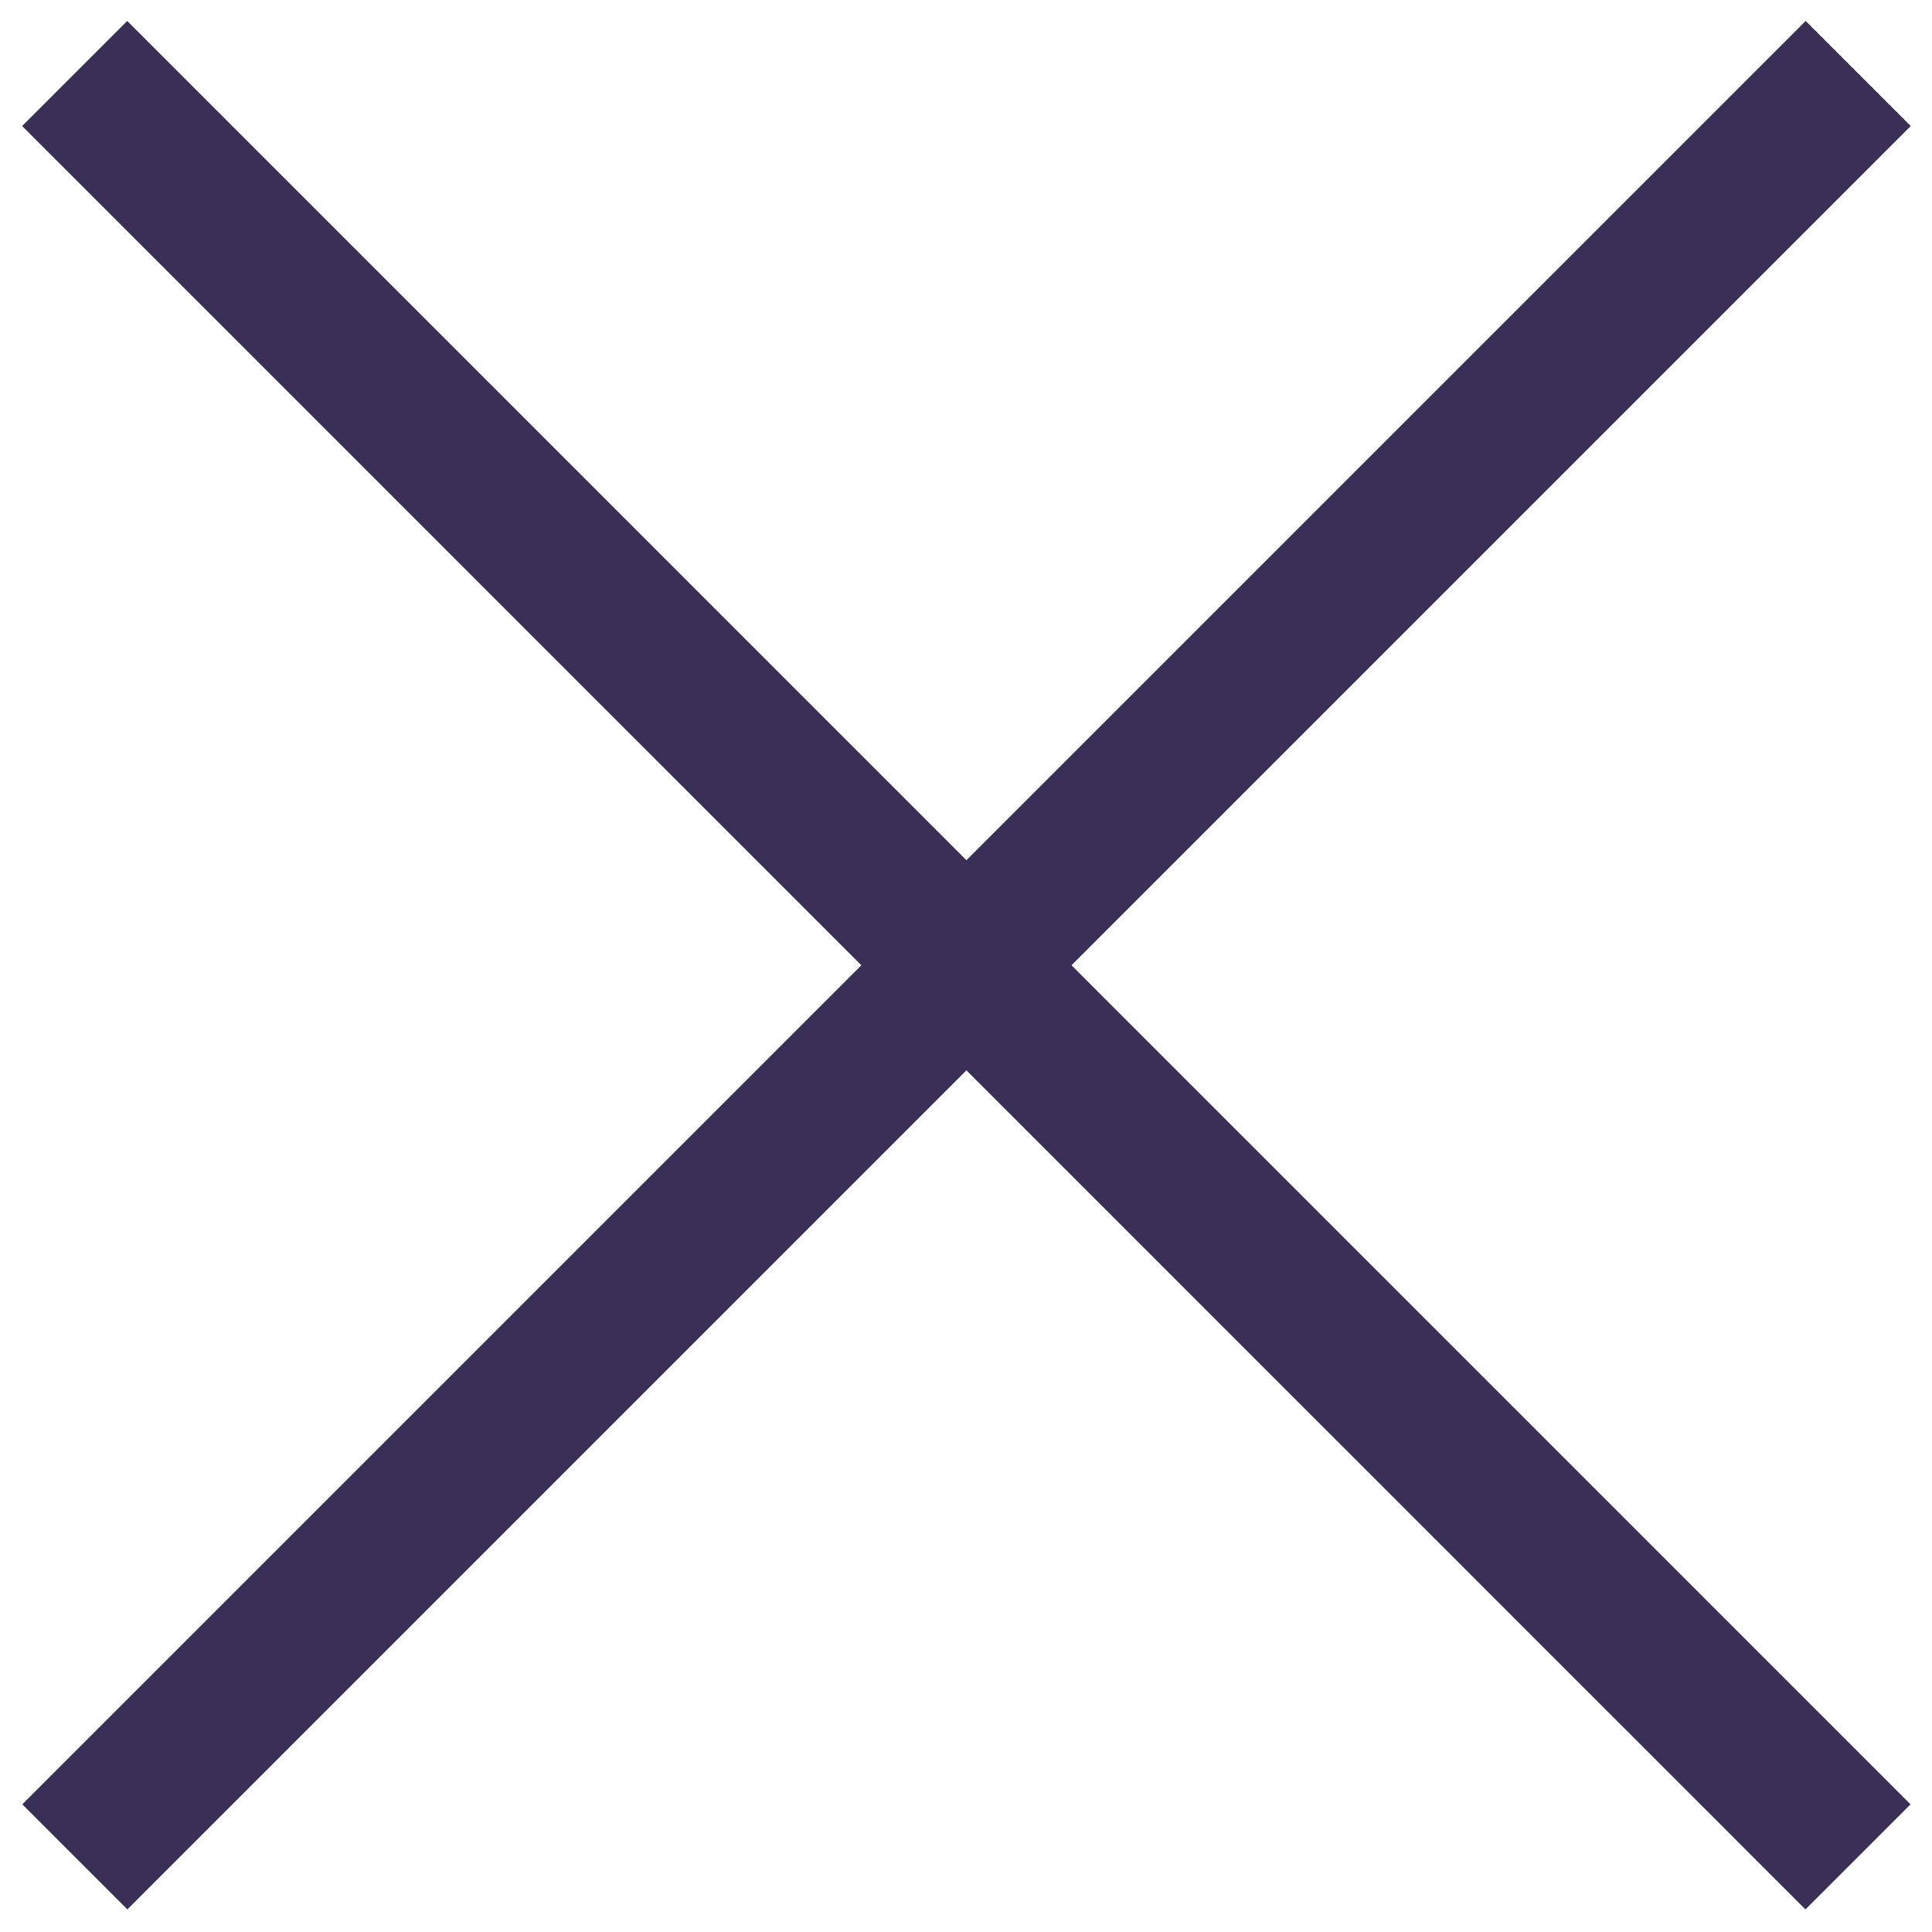
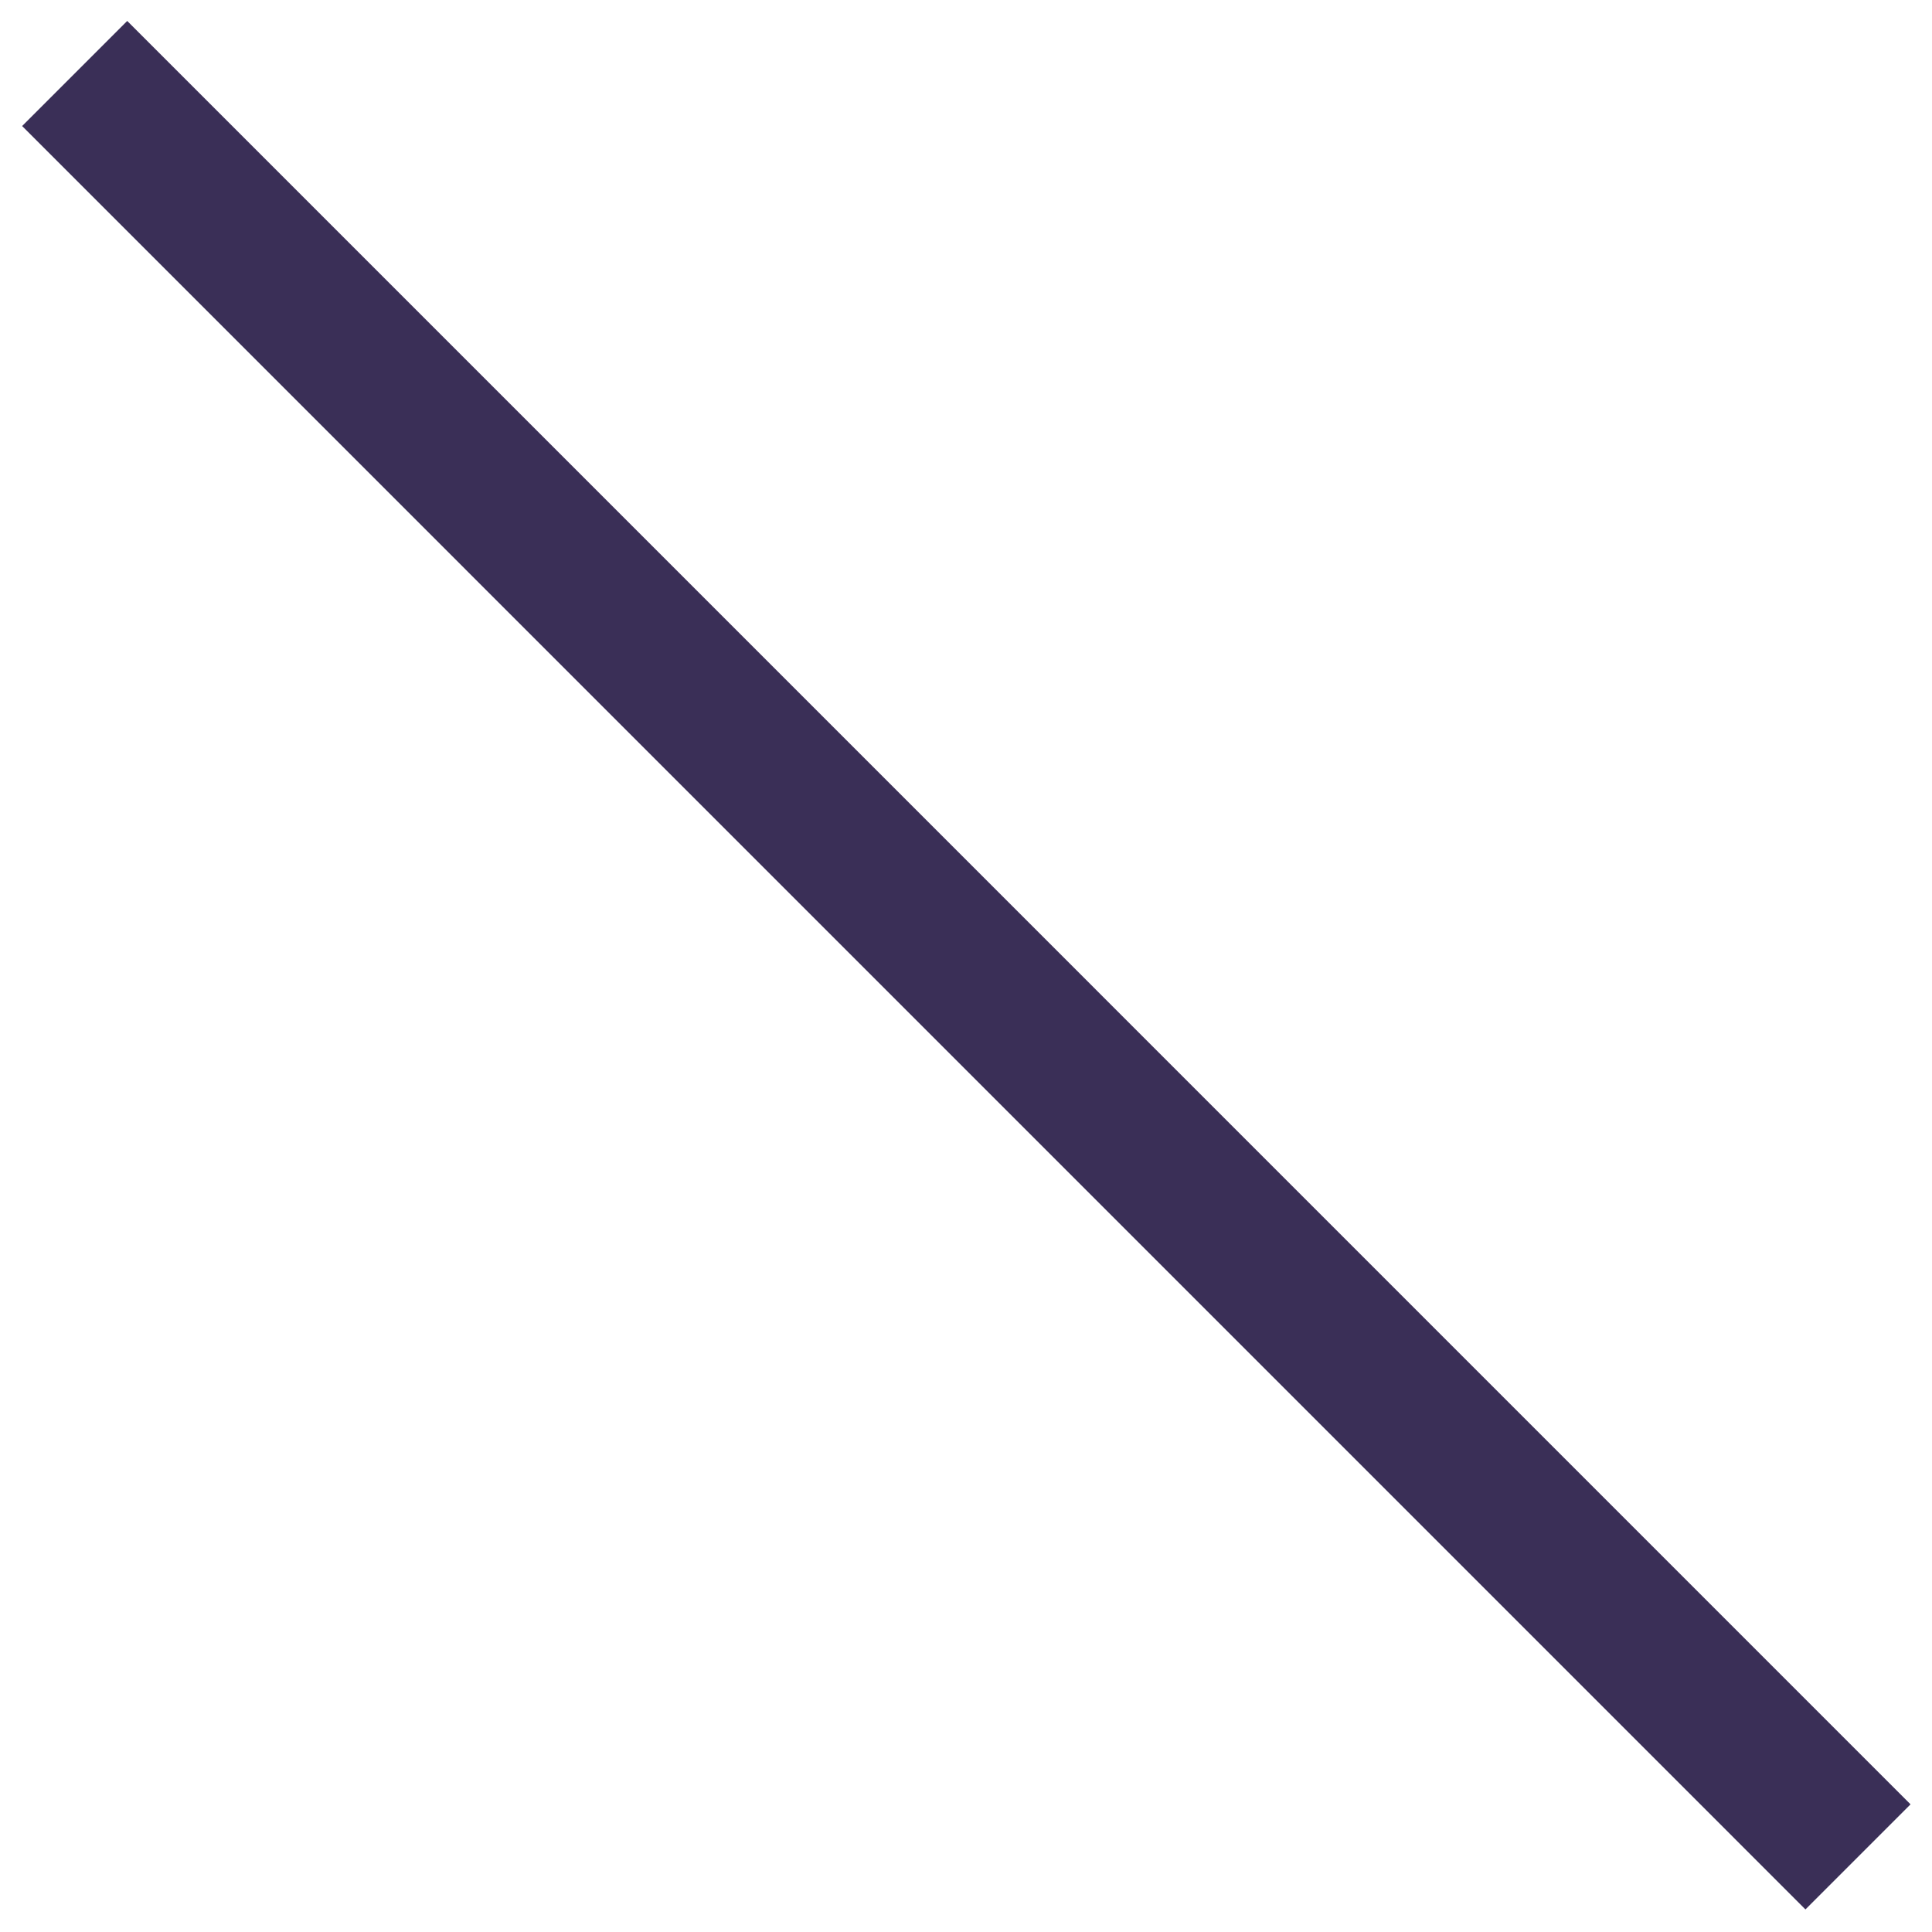
<svg xmlns="http://www.w3.org/2000/svg" width="26" height="26" viewBox="0 0 26 26" fill="none">
-   <line x1="25.007" y1="0.989" x2="1.007" y2="24.989" stroke="#3A2F57" stroke-width="2" />
  <line x1="25.004" y1="24.989" x2="1.005" y2="0.989" stroke="#3A2F57" stroke-width="2" />
</svg>